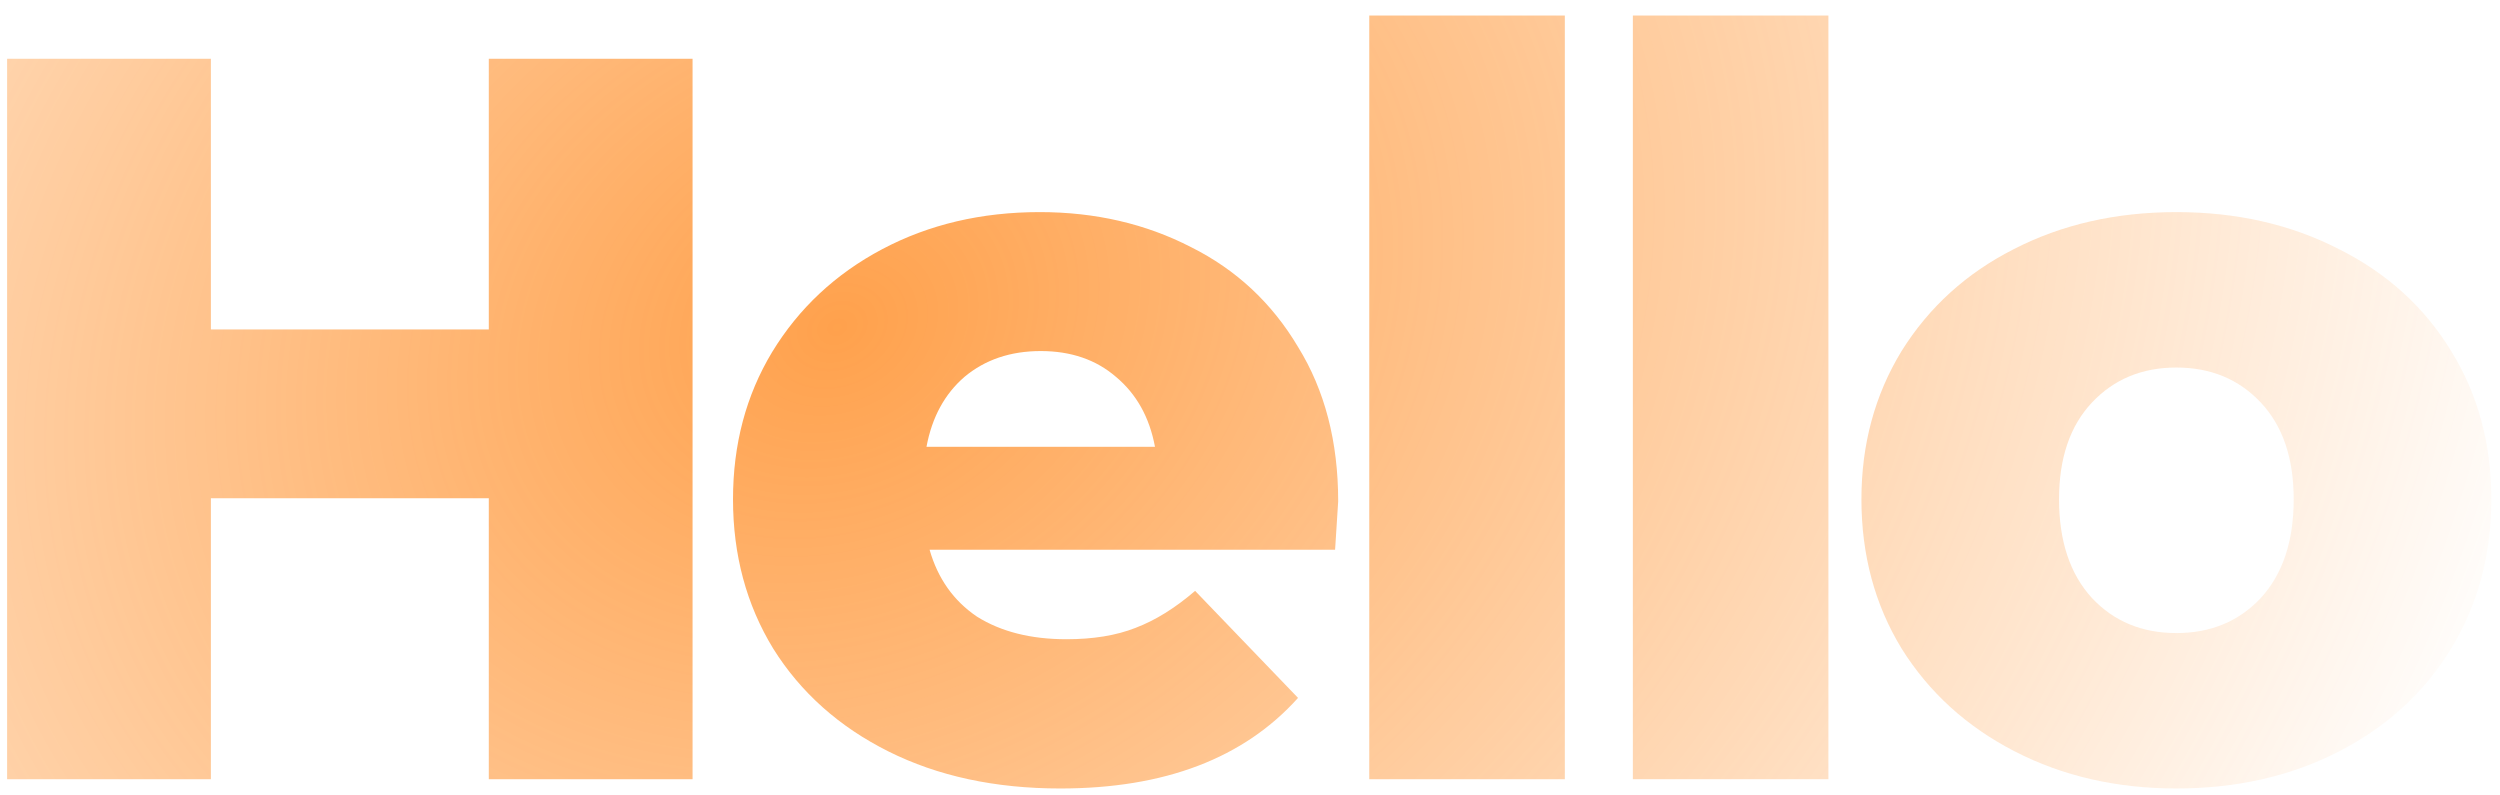
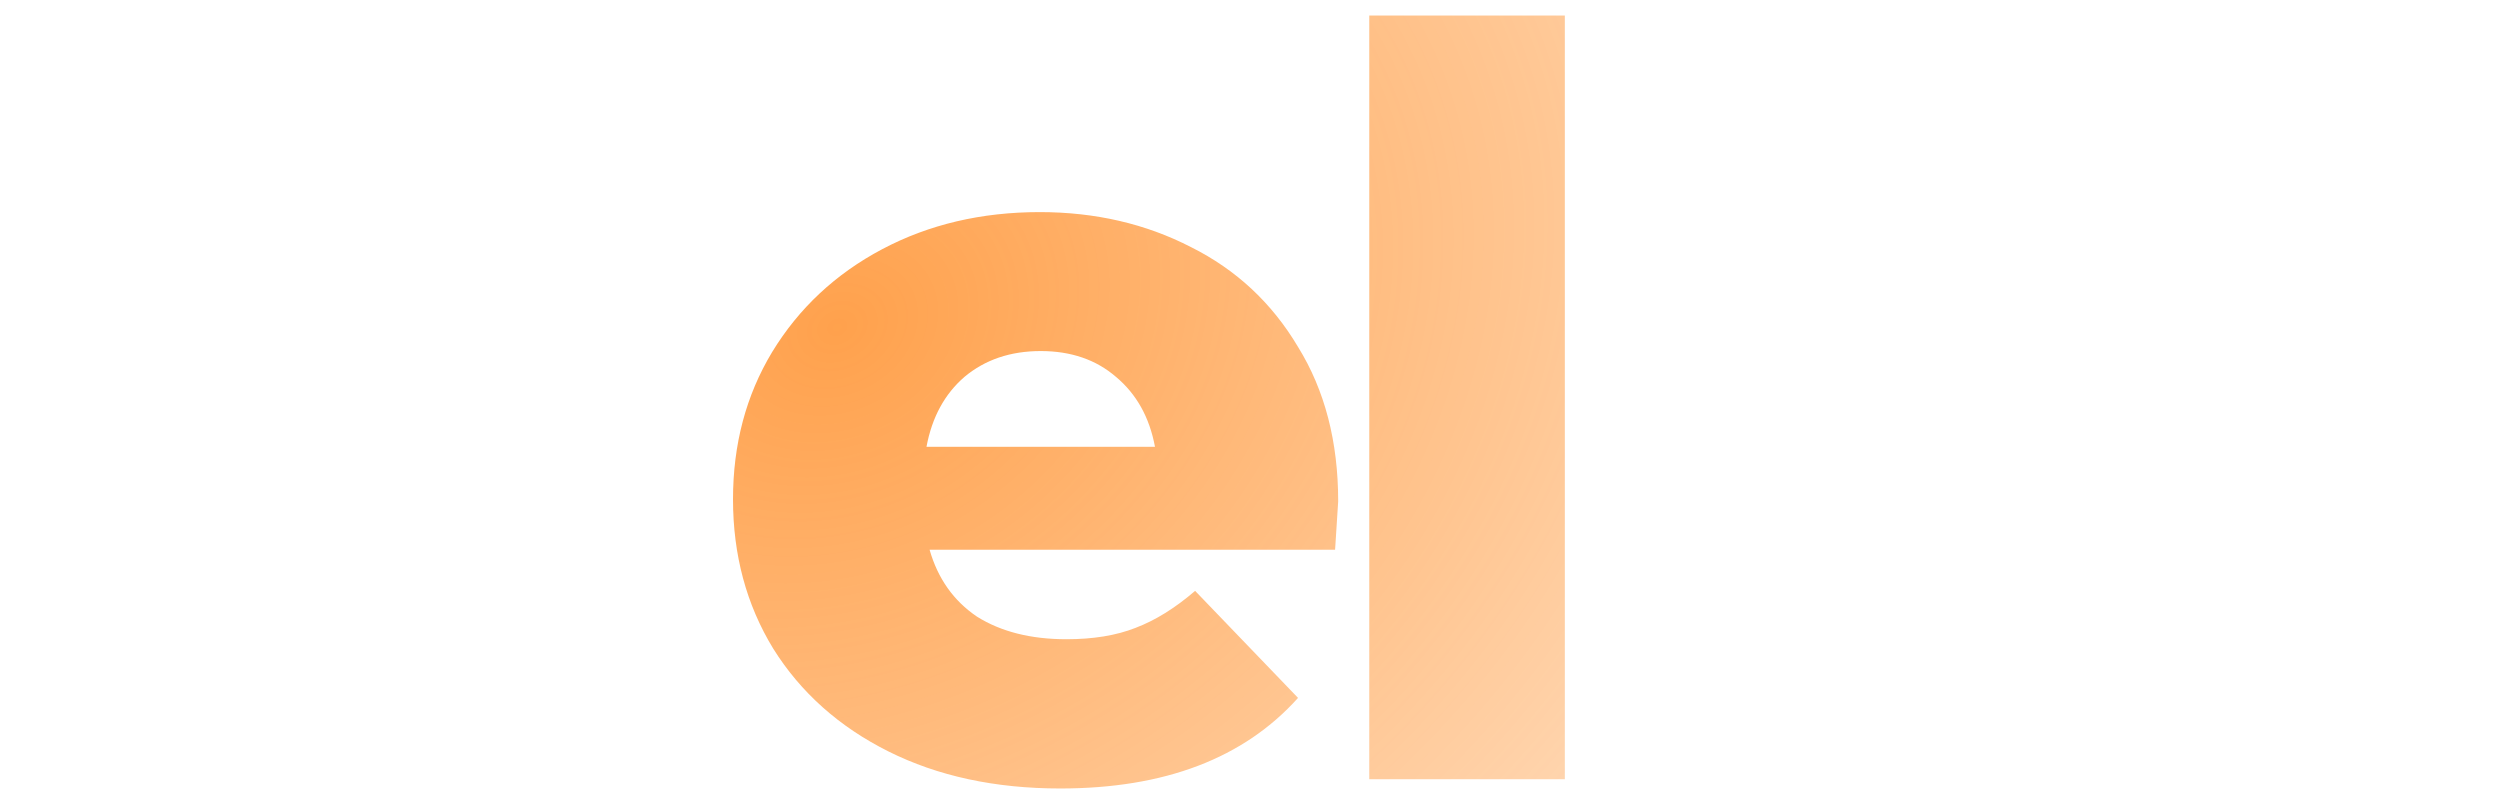
<svg xmlns="http://www.w3.org/2000/svg" width="154" height="49" fill="none">
-   <path fill="url(#a)" d="M42.662 3.62V48H30.11V30.692H12.991V48H.438V3.62h12.553v16.674H30.11V3.62h12.553Z" />
  <path fill="url(#b)" d="M82.432 30.882c0 .084-.064 1.078-.19 2.98h-24.98c.507 1.775 1.48 3.148 2.916 4.12 1.48.93 3.318 1.395 5.516 1.395 1.649 0 3.065-.232 4.248-.697 1.226-.465 2.452-1.226 3.677-2.282l6.34 6.593c-3.339 3.72-8.22 5.58-14.645 5.58-4.015 0-7.545-.761-10.588-2.283-3.043-1.522-5.41-3.635-7.1-6.34-1.65-2.705-2.473-5.77-2.473-9.193 0-3.381.803-6.403 2.409-9.066 1.648-2.705 3.91-4.819 6.784-6.34 2.874-1.522 6.107-2.283 9.7-2.283 3.423 0 6.53.719 9.32 2.156 2.79 1.395 4.987 3.445 6.593 6.15 1.649 2.663 2.473 5.833 2.473 9.51Zm-18.323-9.257c-1.86 0-3.423.529-4.691 1.585-1.226 1.057-2.008 2.494-2.346 4.312h14.075c-.339-1.818-1.142-3.255-2.41-4.312-1.225-1.056-2.768-1.585-4.628-1.585Z" />
  <path fill="url(#c)" d="M84.347.957h12.047V48H84.347V.957Z" />
-   <path fill="url(#d)" d="M100.584.957h12.046V48h-12.046V.957Z" />
-   <path fill="url(#e)" d="M134.065 48.57c-3.678 0-6.996-.76-9.954-2.282-2.959-1.522-5.284-3.635-6.974-6.34-1.649-2.705-2.473-5.77-2.473-9.193 0-3.381.824-6.424 2.473-9.13 1.69-2.705 3.994-4.797 6.91-6.276 2.959-1.522 6.298-2.283 10.018-2.283 3.719 0 7.058.761 10.017 2.283 2.958 1.48 5.262 3.571 6.91 6.276 1.649 2.663 2.473 5.706 2.473 9.13 0 3.424-.824 6.488-2.473 9.193-1.648 2.705-3.952 4.818-6.91 6.34-2.959 1.522-6.298 2.282-10.017 2.282Zm0-9.573c2.113 0 3.846-.718 5.198-2.156 1.353-1.479 2.029-3.508 2.029-6.086 0-2.536-.676-4.522-2.029-5.96-1.352-1.437-3.085-2.155-5.198-2.155-2.114 0-3.847.718-5.199 2.155-1.353 1.438-2.029 3.424-2.029 5.96 0 2.578.676 4.607 2.029 6.086 1.352 1.438 3.085 2.156 5.199 2.156Z" />
  <defs>
    <radialGradient id="a" cx="0" cy="0" r="1" gradientTransform="rotate(154.348 23.623 15.956) scale(225.599 178.599)" gradientUnits="userSpaceOnUse">
      <stop stop-color="#FF7A01" stop-opacity=".3" />
      <stop offset="0" stop-color="#FF7900" stop-opacity=".7" />
      <stop offset=".51" stop-color="#FF7A00" stop-opacity="0" />
    </radialGradient>
    <radialGradient id="b" cx="0" cy="0" r="1" gradientTransform="rotate(154.348 23.623 15.956) scale(225.599 178.599)" gradientUnits="userSpaceOnUse">
      <stop stop-color="#FF7A01" stop-opacity=".3" />
      <stop offset="0" stop-color="#FF7900" stop-opacity=".7" />
      <stop offset=".51" stop-color="#FF7A00" stop-opacity="0" />
    </radialGradient>
    <radialGradient id="c" cx="0" cy="0" r="1" gradientTransform="rotate(154.348 23.623 15.956) scale(225.599 178.599)" gradientUnits="userSpaceOnUse">
      <stop stop-color="#FF7A01" stop-opacity=".3" />
      <stop offset="0" stop-color="#FF7900" stop-opacity=".7" />
      <stop offset=".51" stop-color="#FF7A00" stop-opacity="0" />
    </radialGradient>
    <radialGradient id="d" cx="0" cy="0" r="1" gradientTransform="rotate(154.348 23.623 15.956) scale(225.599 178.599)" gradientUnits="userSpaceOnUse">
      <stop stop-color="#FF7A01" stop-opacity=".3" />
      <stop offset="0" stop-color="#FF7900" stop-opacity=".7" />
      <stop offset=".51" stop-color="#FF7A00" stop-opacity="0" />
    </radialGradient>
    <radialGradient id="e" cx="0" cy="0" r="1" gradientTransform="rotate(154.348 23.623 15.956) scale(225.599 178.599)" gradientUnits="userSpaceOnUse">
      <stop stop-color="#FF7A01" stop-opacity=".3" />
      <stop offset="0" stop-color="#FF7900" stop-opacity=".7" />
      <stop offset=".51" stop-color="#FF7A00" stop-opacity="0" />
    </radialGradient>
  </defs>
</svg>